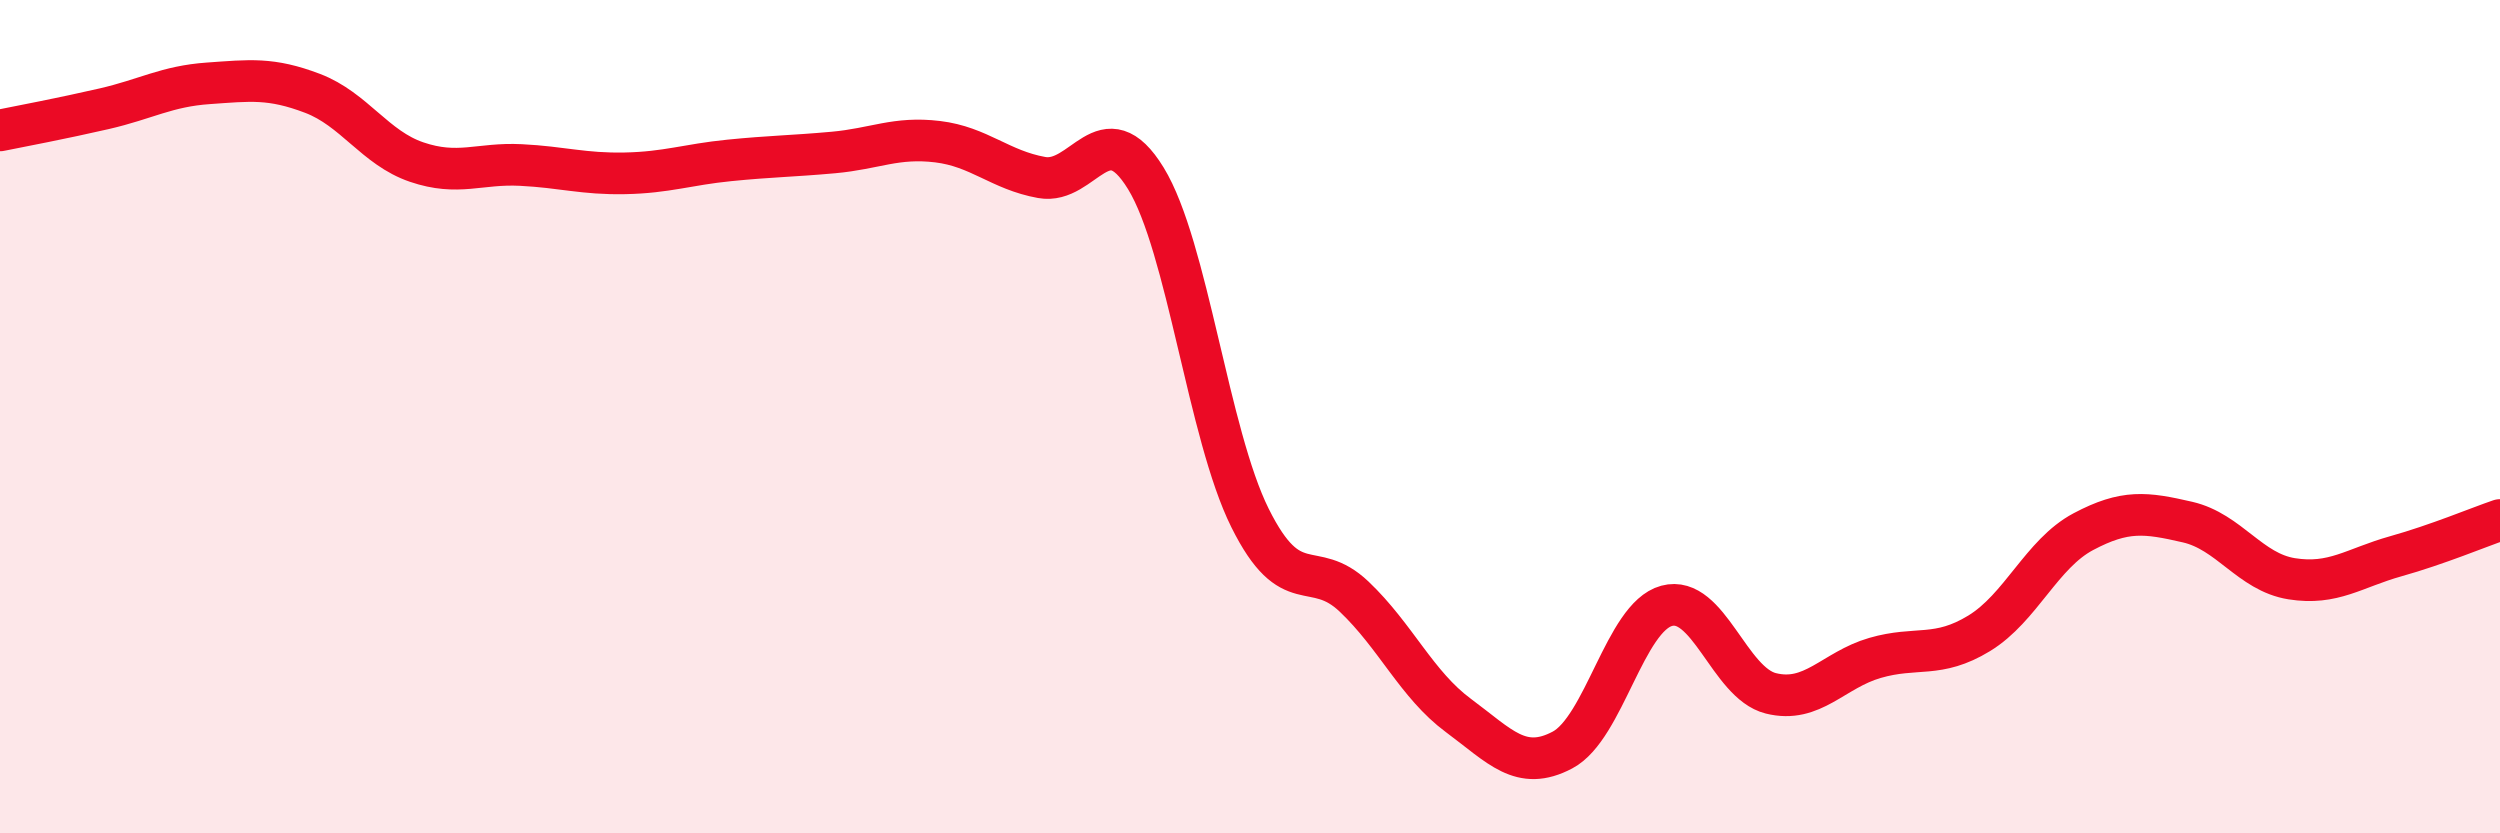
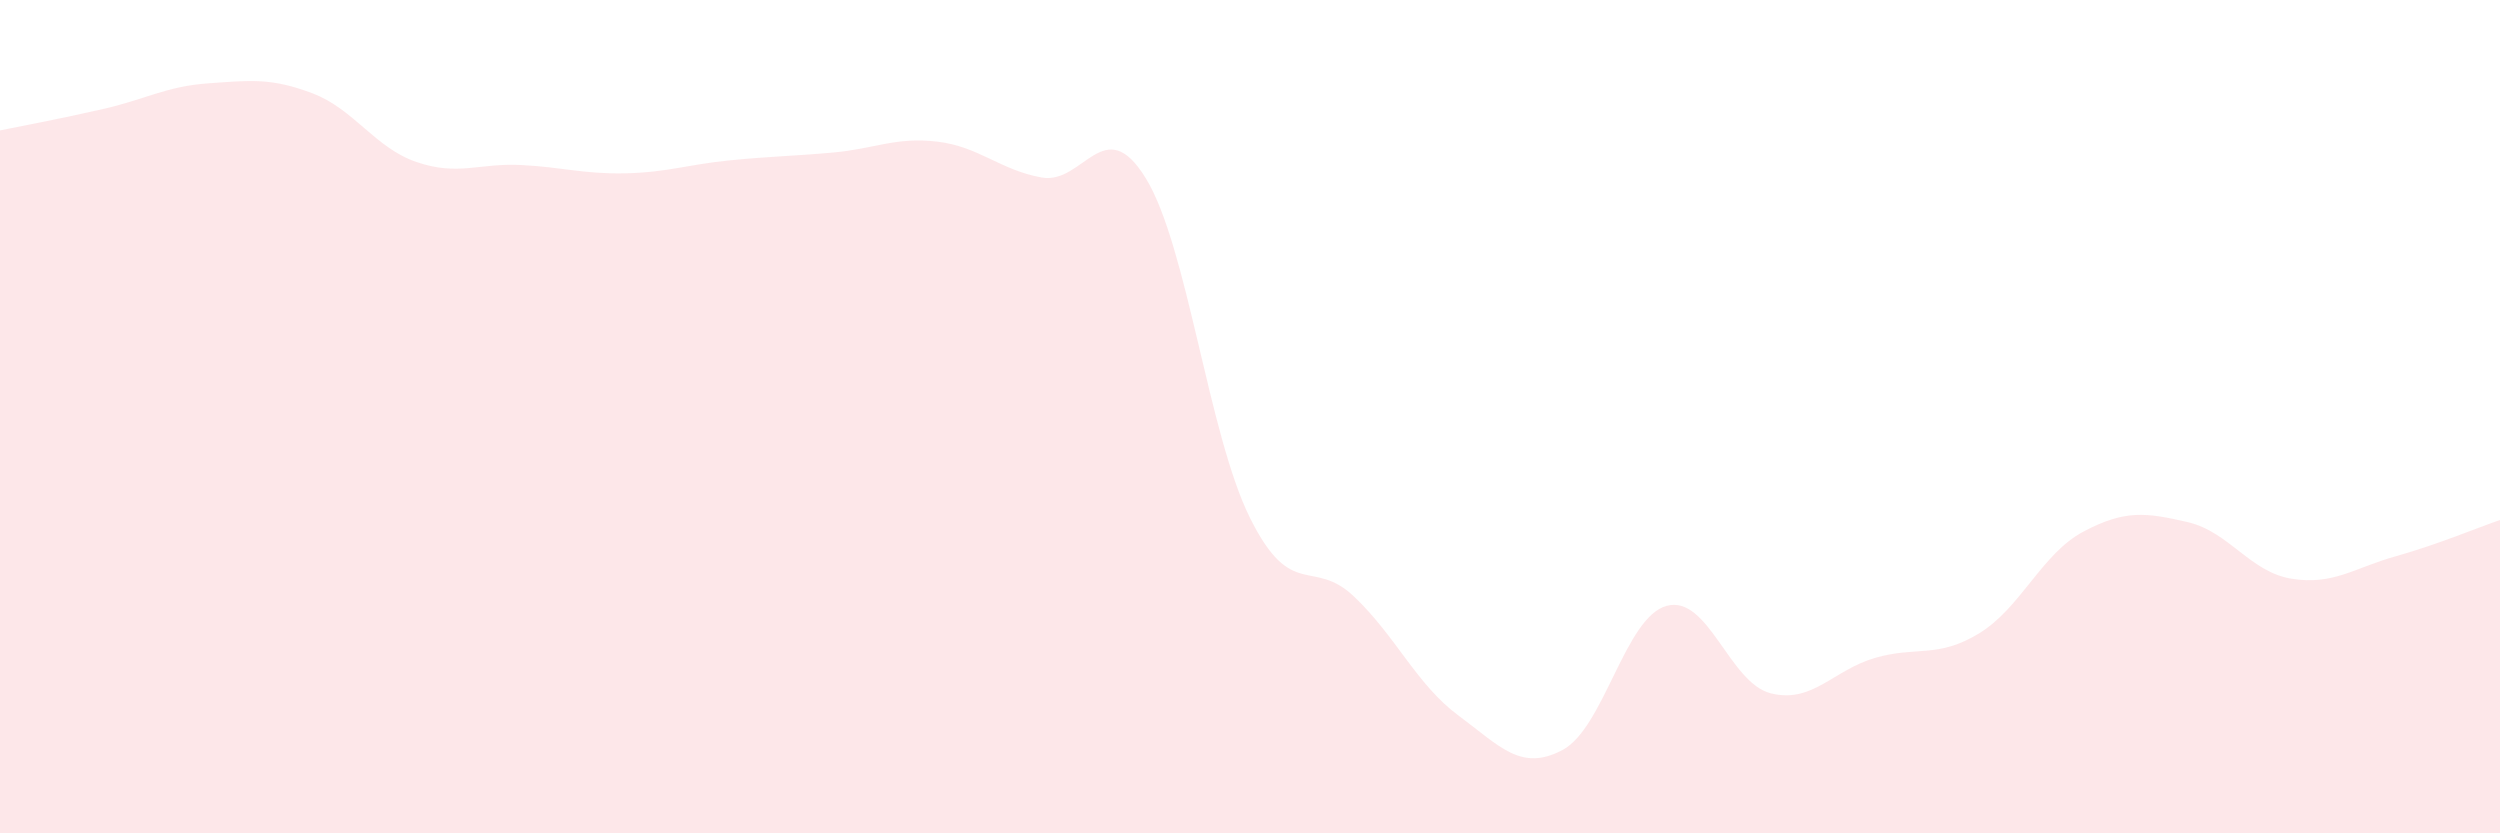
<svg xmlns="http://www.w3.org/2000/svg" width="60" height="20" viewBox="0 0 60 20">
  <path d="M 0,3.13 C 0.5,3.03 1.5,2.84 2.5,2.61 C 3.5,2.38 4,2.07 5,2 C 6,1.93 6.5,1.86 7.5,2.24 C 8.5,2.62 9,3.55 10,3.89 C 11,4.23 11.5,3.91 12.5,3.96 C 13.5,4.01 14,4.18 15,4.16 C 16,4.14 16.5,3.95 17.5,3.85 C 18.5,3.75 19,3.75 20,3.66 C 21,3.57 21.5,3.28 22.5,3.4 C 23.5,3.52 24,4.08 25,4.26 C 26,4.44 26.5,2.65 27.5,4.28 C 28.5,5.91 29,10.42 30,12.43 C 31,14.44 31.5,13.37 32.5,14.32 C 33.5,15.27 34,16.43 35,17.17 C 36,17.91 36.5,18.53 37.5,18 C 38.5,17.47 39,14.81 40,14.54 C 41,14.27 41.5,16.39 42.5,16.64 C 43.5,16.89 44,16.08 45,15.79 C 46,15.5 46.5,15.81 47.5,15.2 C 48.5,14.59 49,13.29 50,12.76 C 51,12.23 51.5,12.3 52.5,12.53 C 53.5,12.76 54,13.73 55,13.89 C 56,14.05 56.5,13.63 57.5,13.35 C 58.5,13.07 59.5,12.65 60,12.48L60 20L0 20Z" fill="#EB0A25" opacity="0.1" stroke-linecap="round" stroke-linejoin="round" />
-   <path d="M 0,3.13 C 0.5,3.03 1.5,2.84 2.5,2.61 C 3.5,2.38 4,2.07 5,2 C 6,1.93 6.5,1.86 7.5,2.24 C 8.5,2.62 9,3.55 10,3.89 C 11,4.23 11.5,3.91 12.5,3.96 C 13.5,4.01 14,4.18 15,4.16 C 16,4.14 16.5,3.95 17.5,3.85 C 18.5,3.75 19,3.75 20,3.66 C 21,3.57 21.5,3.28 22.5,3.4 C 23.5,3.52 24,4.08 25,4.26 C 26,4.44 26.5,2.65 27.5,4.28 C 28.5,5.91 29,10.42 30,12.43 C 31,14.44 31.5,13.37 32.5,14.32 C 33.5,15.27 34,16.43 35,17.17 C 36,17.91 36.5,18.53 37.5,18 C 38.5,17.47 39,14.81 40,14.54 C 41,14.27 41.5,16.39 42.5,16.64 C 43.5,16.89 44,16.08 45,15.79 C 46,15.5 46.5,15.81 47.5,15.2 C 48.5,14.59 49,13.29 50,12.76 C 51,12.23 51.5,12.3 52.5,12.53 C 53.5,12.76 54,13.73 55,13.89 C 56,14.05 56.5,13.63 57.5,13.35 C 58.5,13.07 59.5,12.65 60,12.48" stroke="#EB0A25" stroke-width="1" fill="none" stroke-linecap="round" stroke-linejoin="round" />
</svg>